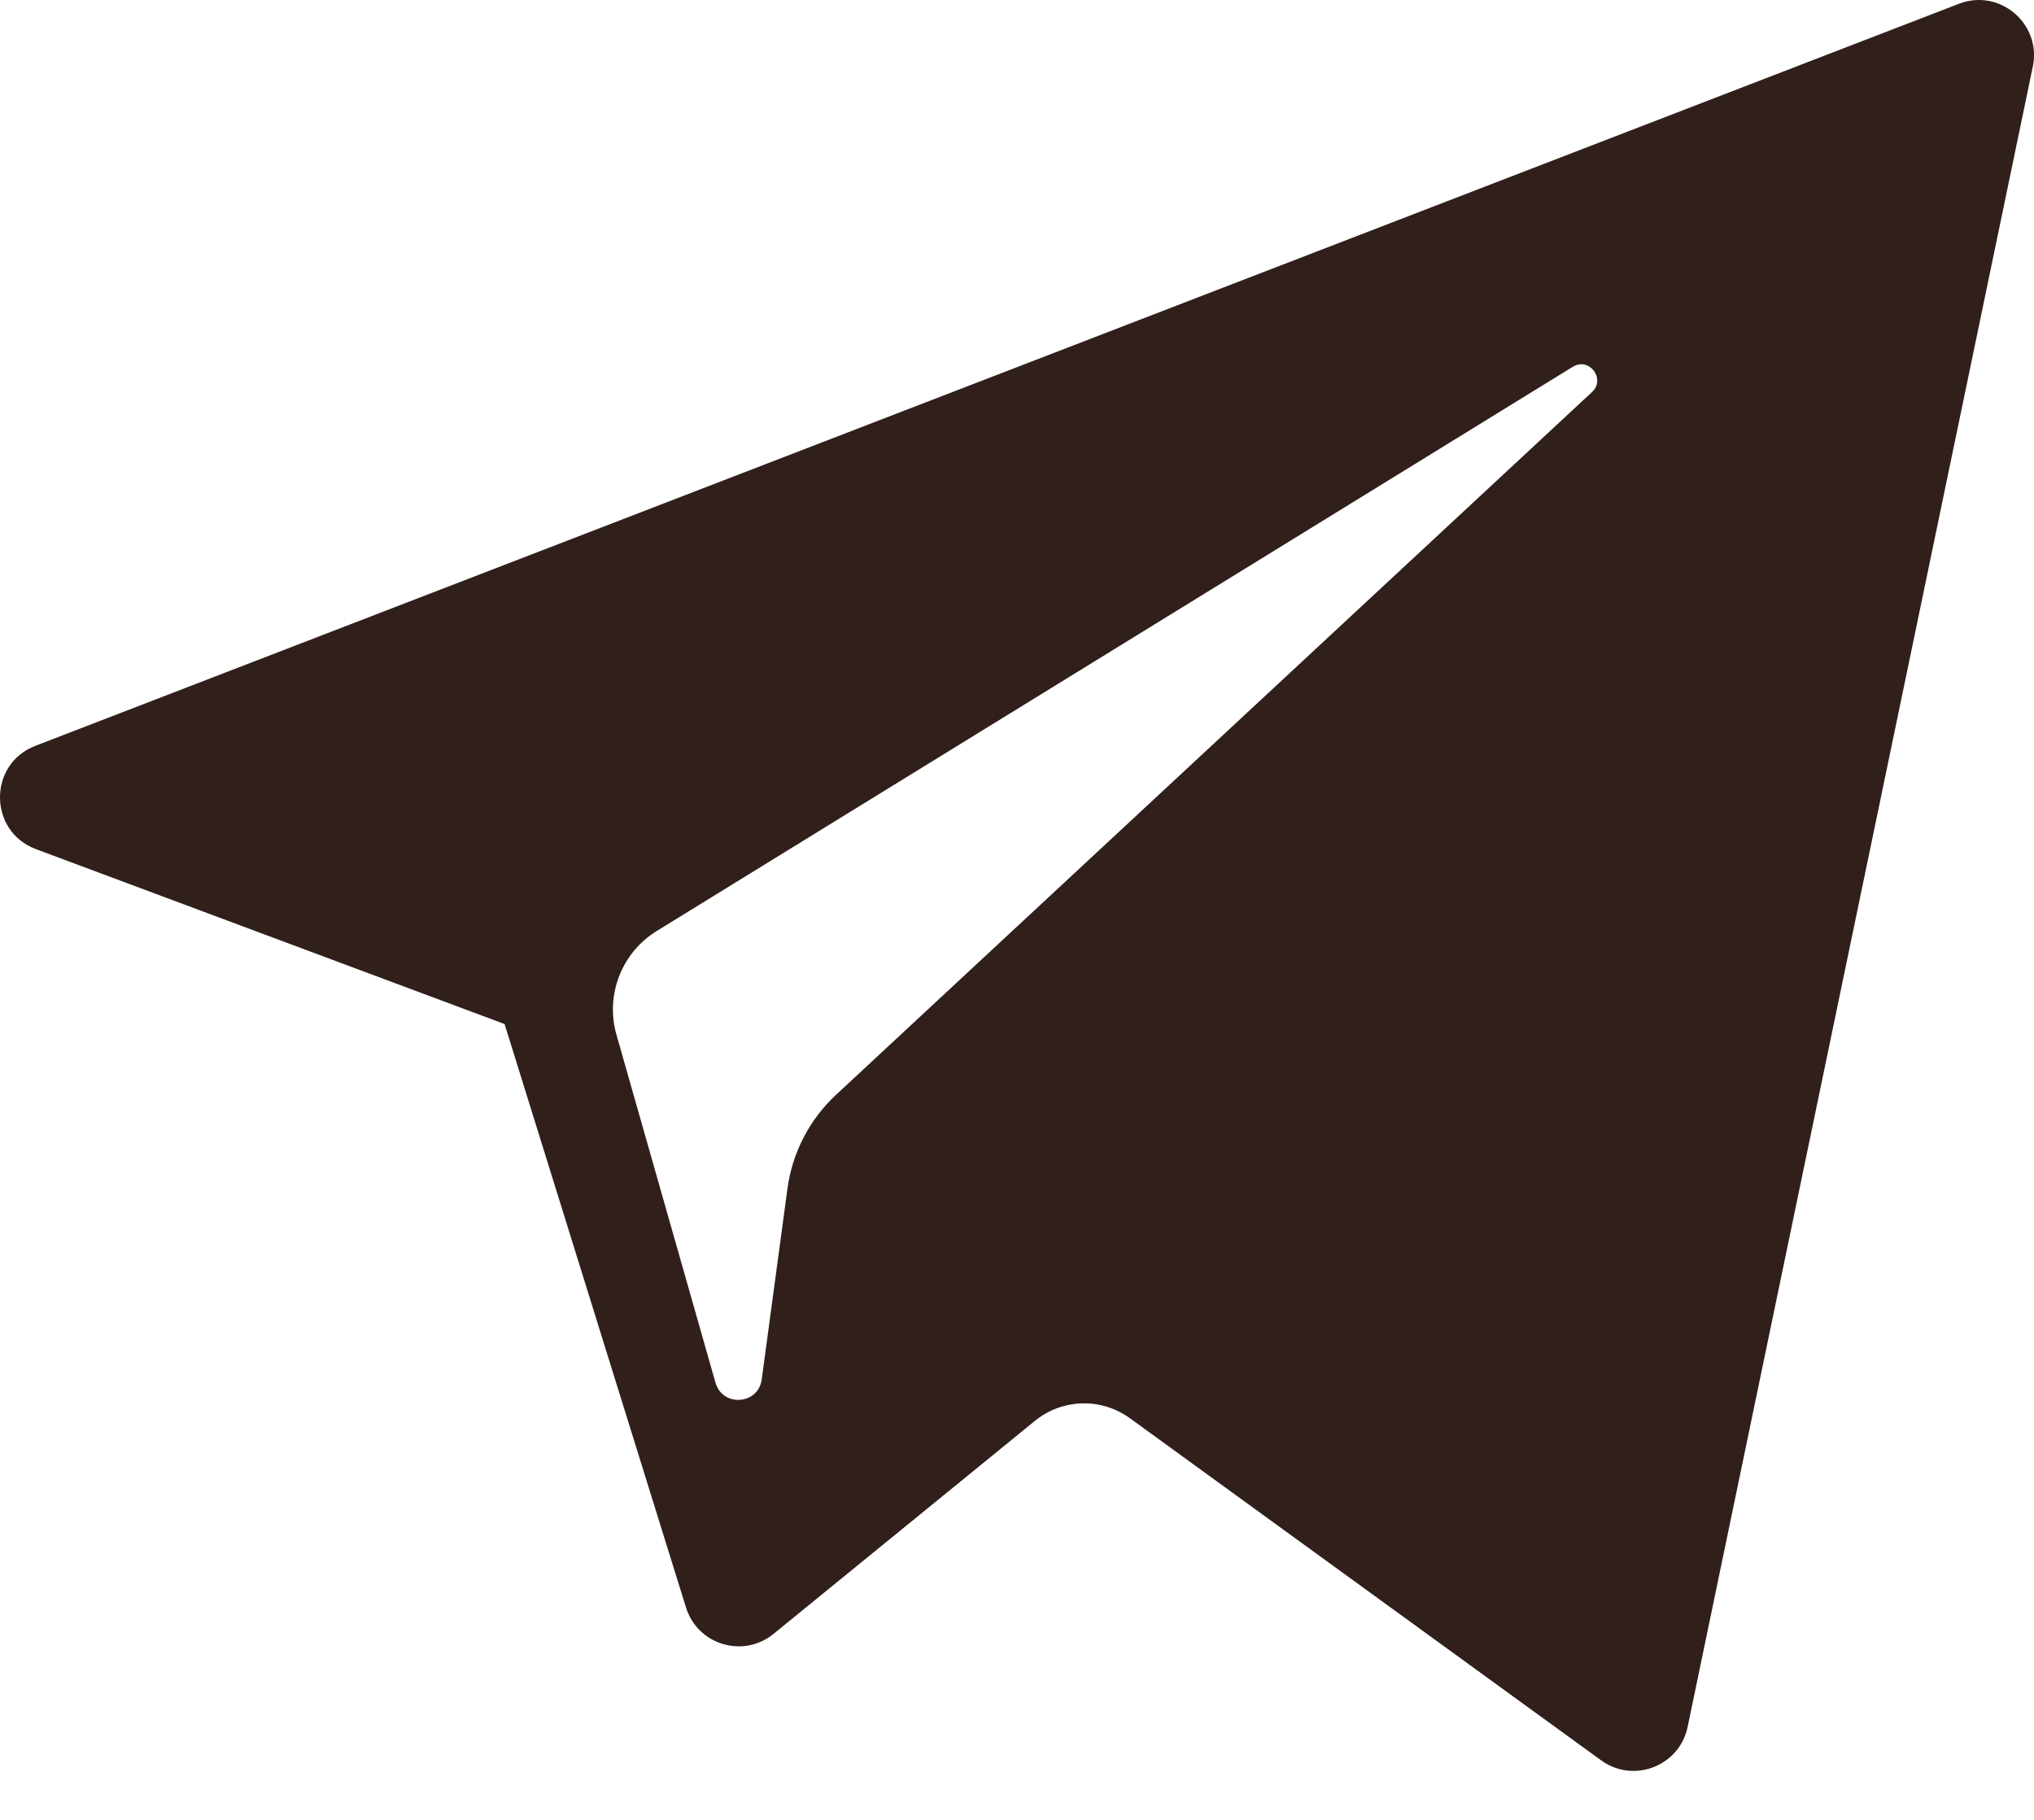
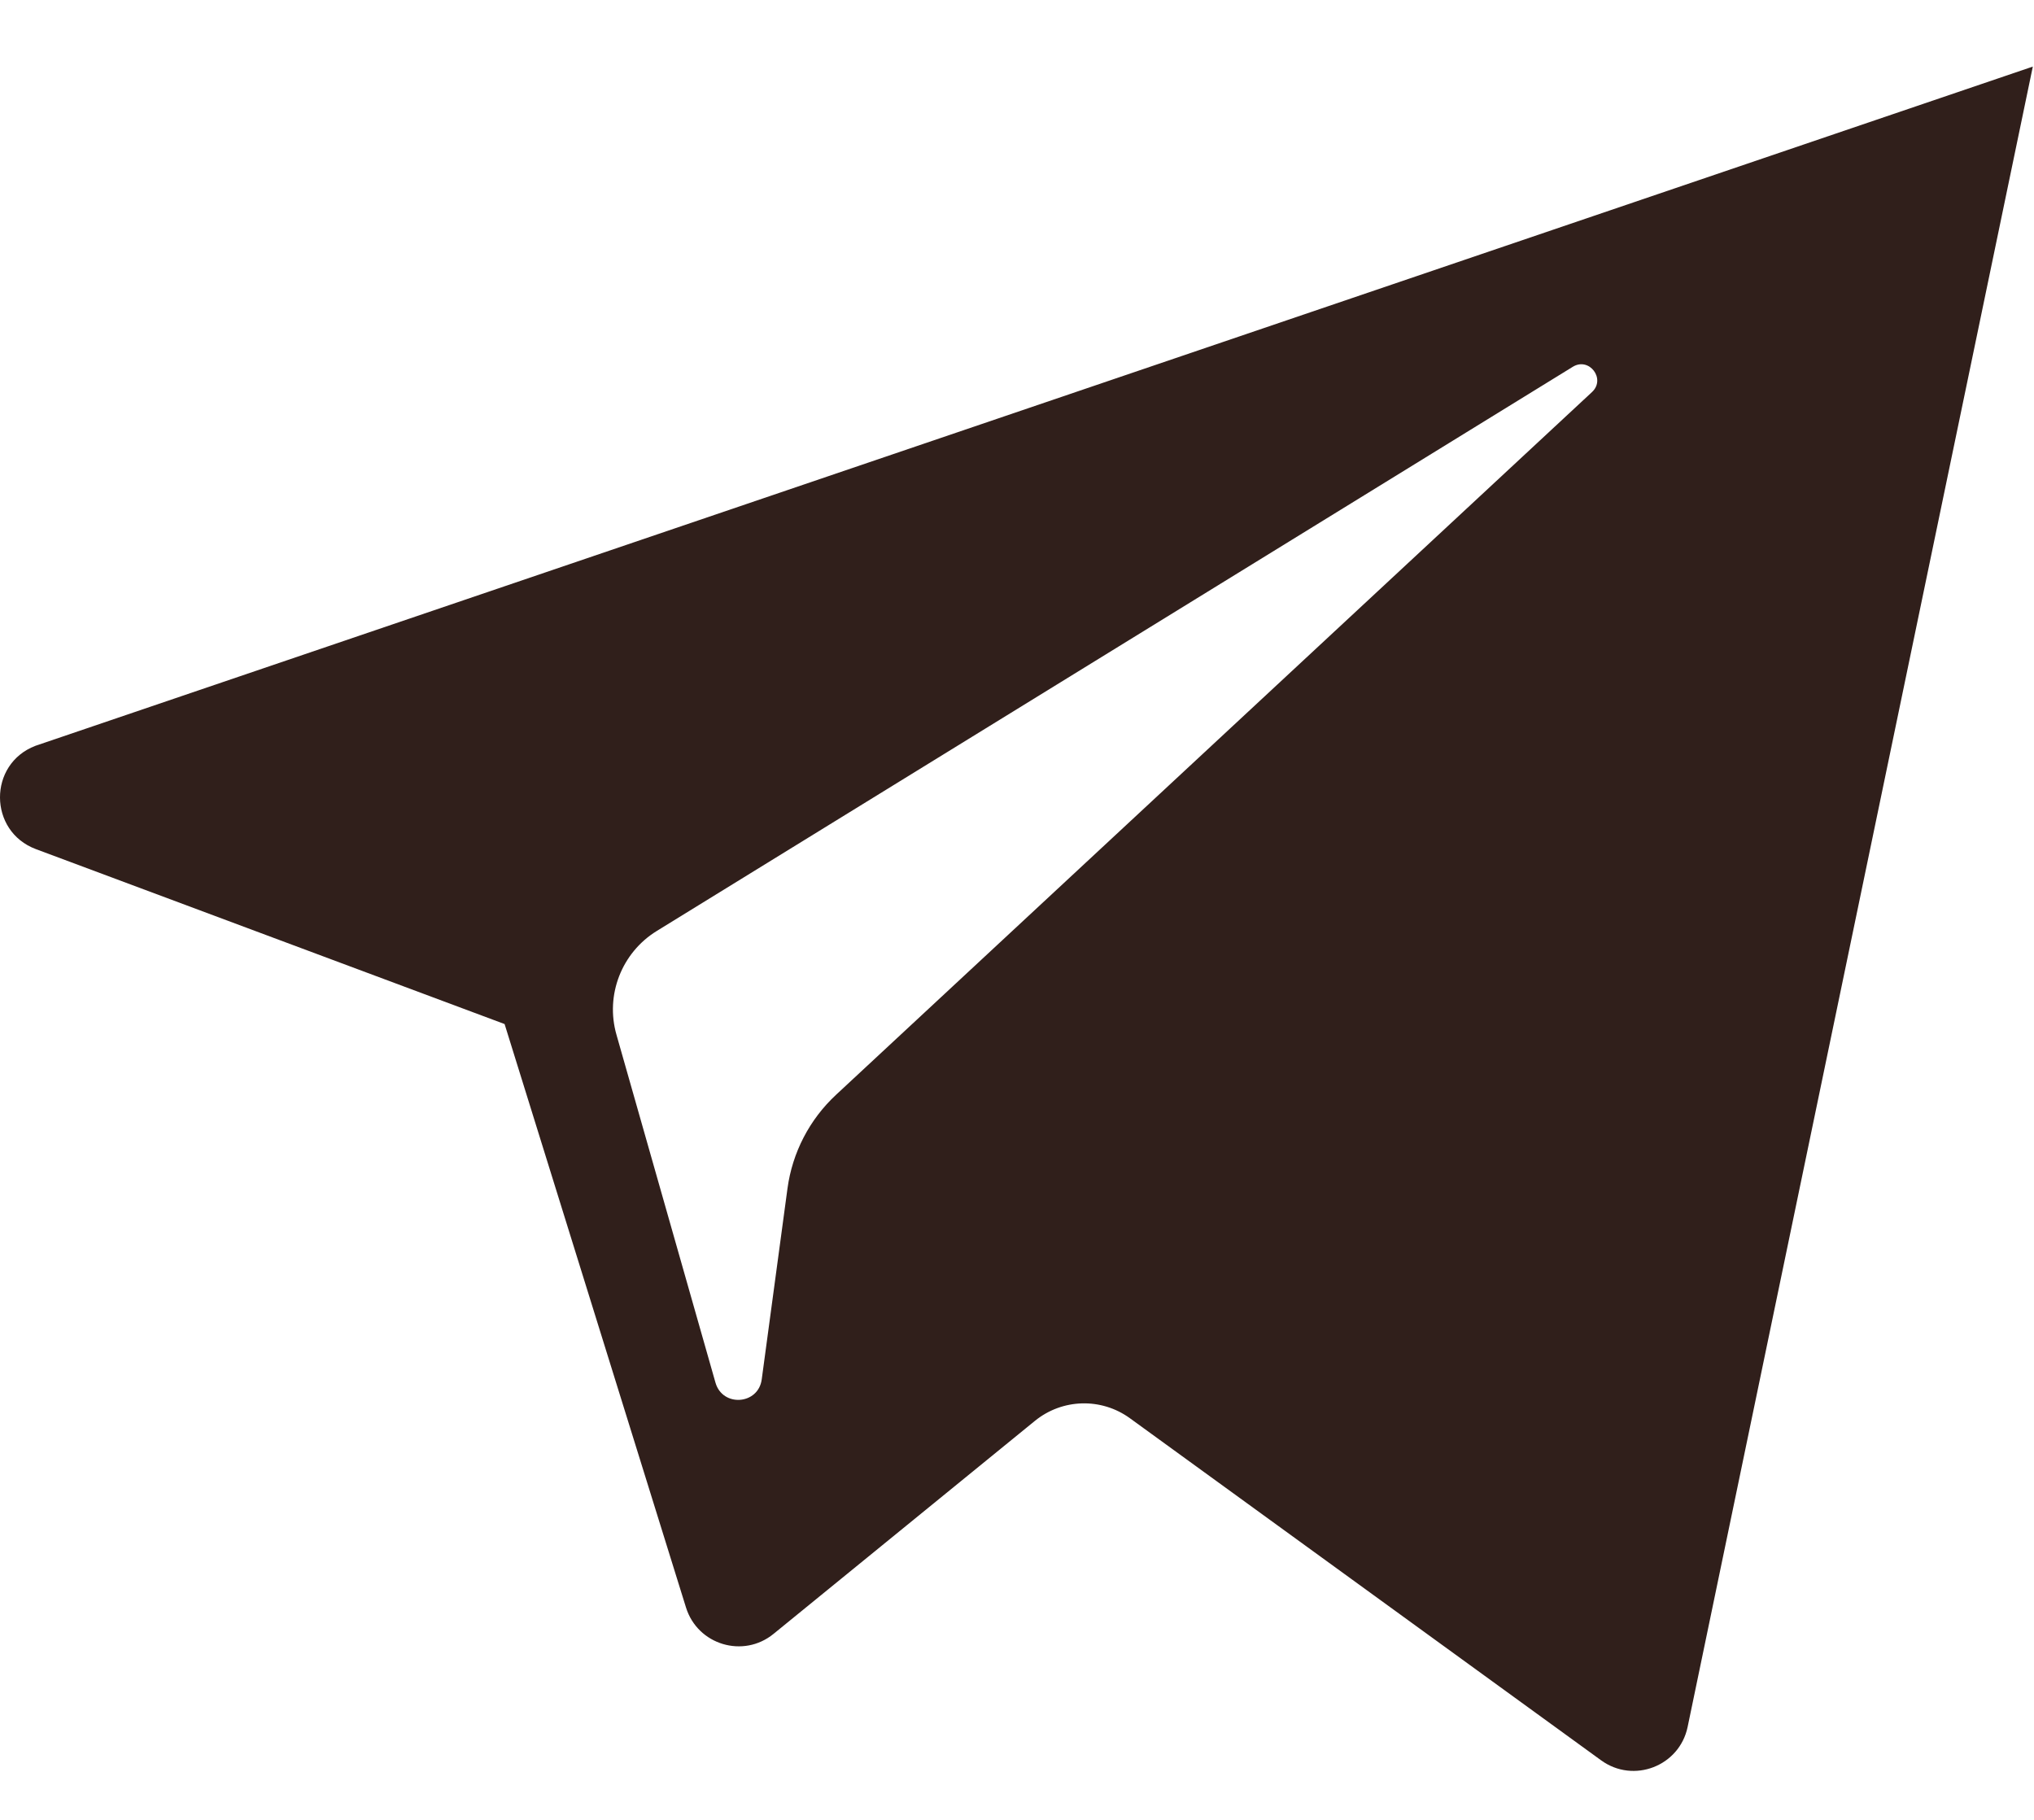
<svg xmlns="http://www.w3.org/2000/svg" width="38" height="34" viewBox="0 0 38 34" fill="none">
-   <path d="M0.671 15.864L9.427 19.132L12.816 30.032C13.033 30.73 13.887 30.988 14.453 30.524L19.334 26.546C19.846 26.129 20.574 26.108 21.109 26.496L29.912 32.887C30.518 33.328 31.377 32.996 31.529 32.263L37.978 1.244C38.144 0.444 37.358 -0.224 36.596 0.071L0.661 13.934C-0.226 14.275 -0.218 15.531 0.671 15.864ZM12.27 17.393L29.383 6.853C29.69 6.664 30.006 7.08 29.742 7.325L15.62 20.453C15.123 20.915 14.803 21.533 14.712 22.204L14.231 25.77C14.168 26.246 13.499 26.293 13.367 25.832L11.517 19.331C11.305 18.59 11.614 17.797 12.27 17.393Z" fill="#301F1B" />
+   <path d="M0.671 15.864L9.427 19.132L12.816 30.032C13.033 30.73 13.887 30.988 14.453 30.524L19.334 26.546C19.846 26.129 20.574 26.108 21.109 26.496L29.912 32.887C30.518 33.328 31.377 32.996 31.529 32.263L37.978 1.244L0.661 13.934C-0.226 14.275 -0.218 15.531 0.671 15.864ZM12.27 17.393L29.383 6.853C29.69 6.664 30.006 7.08 29.742 7.325L15.62 20.453C15.123 20.915 14.803 21.533 14.712 22.204L14.231 25.77C14.168 26.246 13.499 26.293 13.367 25.832L11.517 19.331C11.305 18.59 11.614 17.797 12.27 17.393Z" fill="#301F1B" />
</svg>